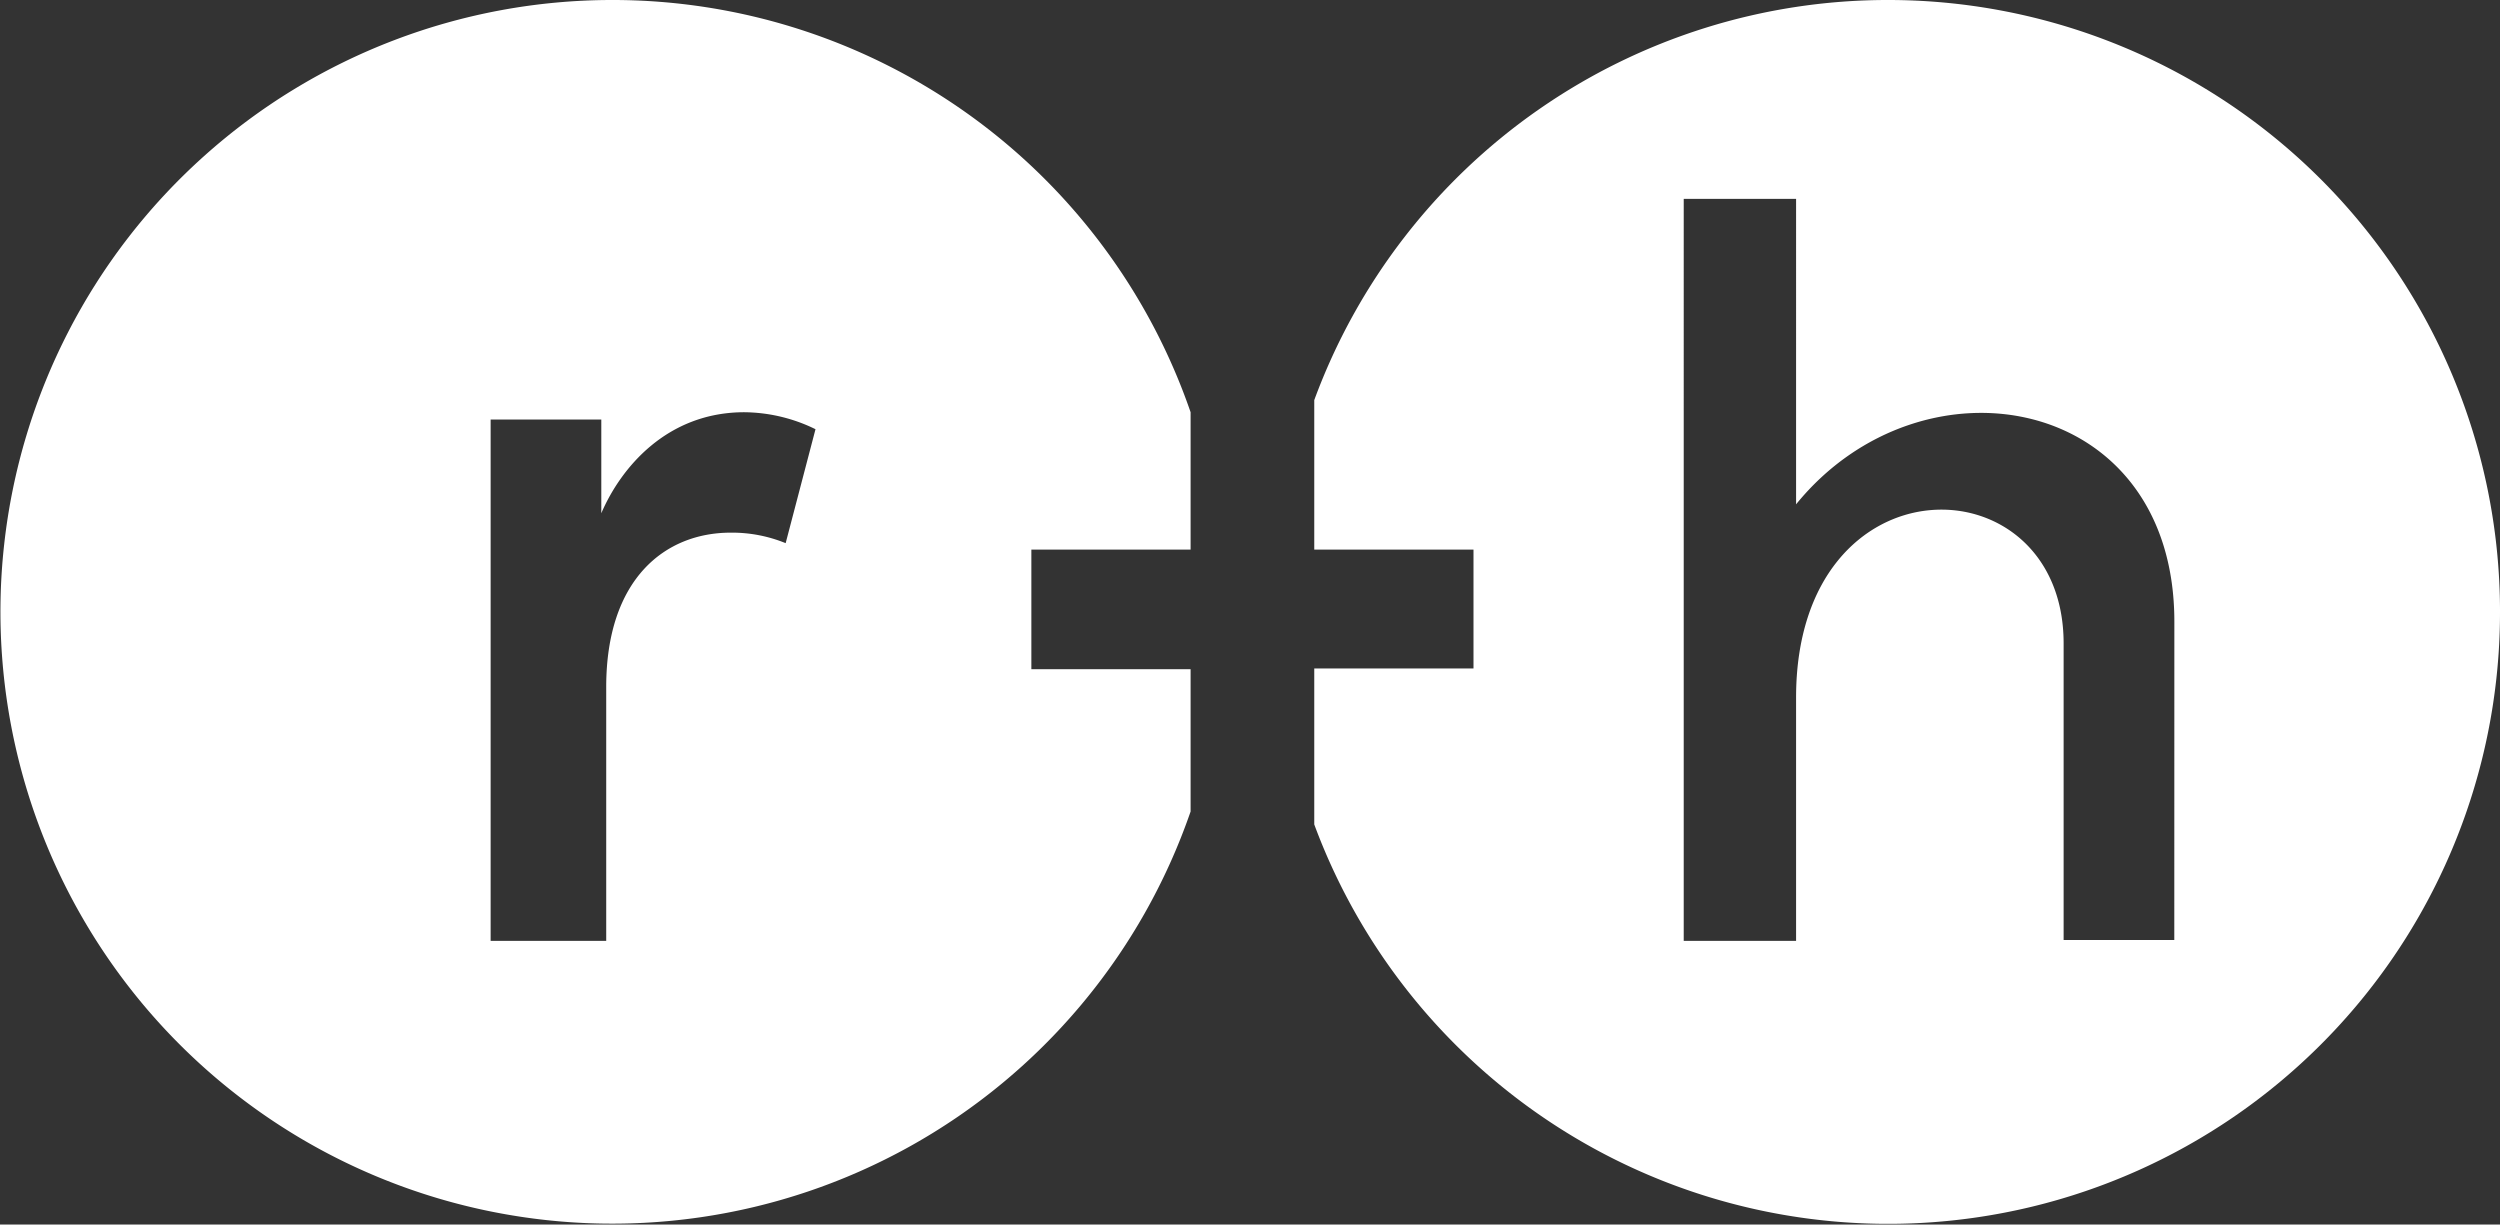
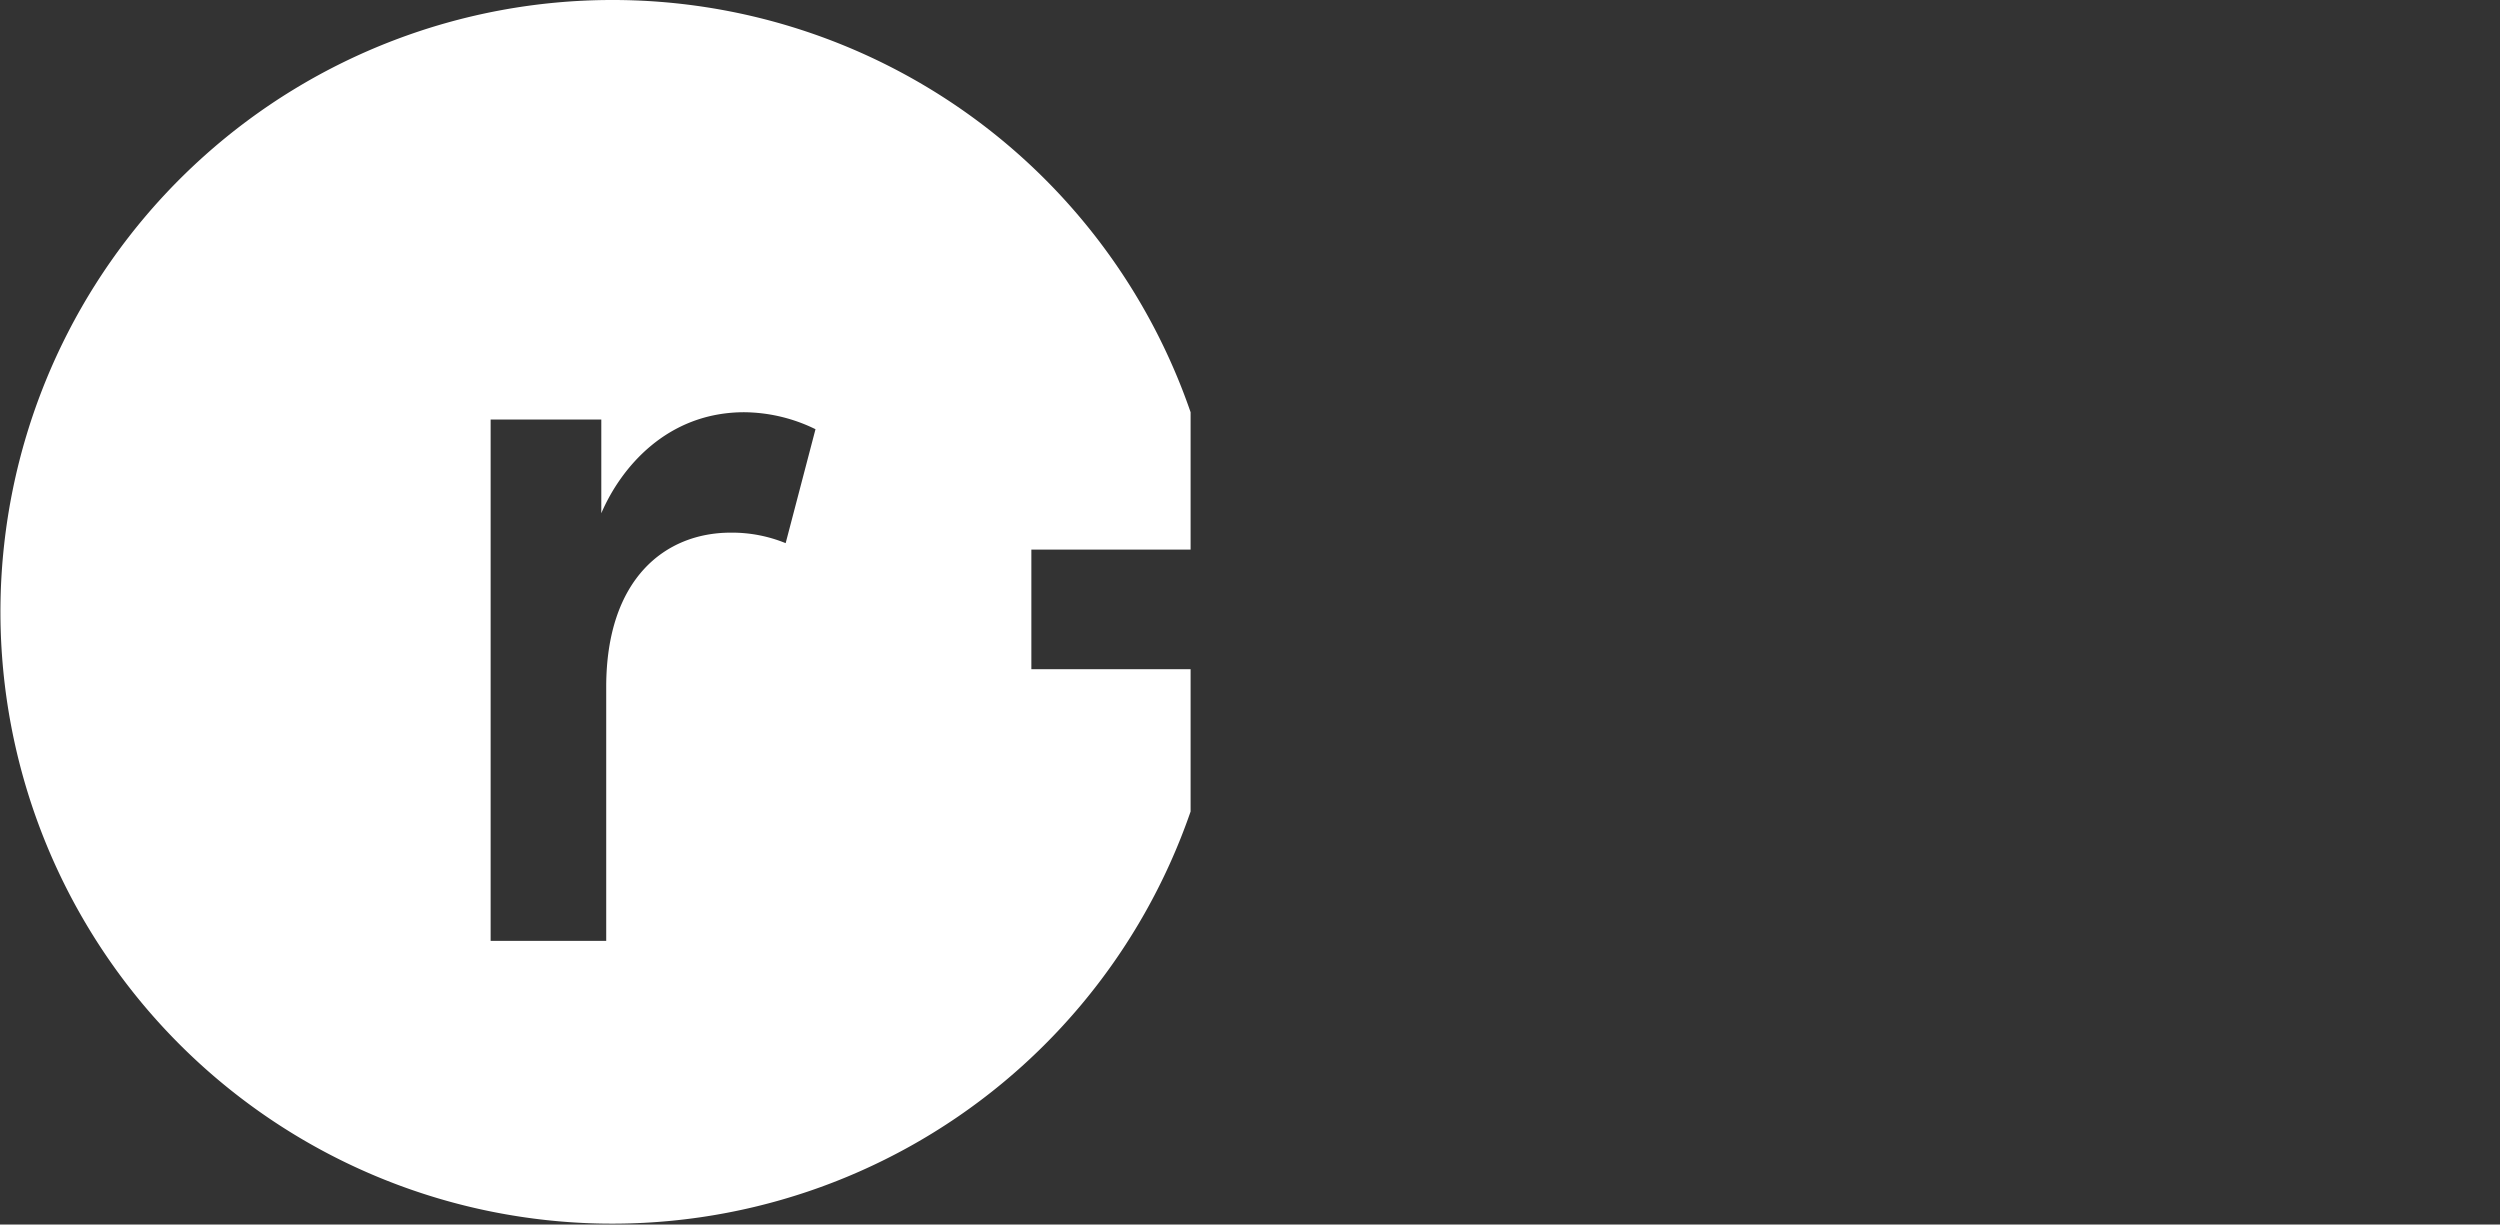
<svg xmlns="http://www.w3.org/2000/svg" width="158.133" height="77.456" viewBox="0 0 158.133 77.456">
  <rect x="0" y="0" width="158.133" height="77.456" fill="#333333" stroke="none" />
  <g id="Logo_schwarze_Schrift" transform="translate(-0.3)">
    <g id="Gruppe_16" data-name="Gruppe 16" transform="translate(0.3)">
-       <path id="Pfad_44" data-name="Pfad 44" d="M199.2,0a38.654,38.654,0,0,0-36.3,25.307v9.458h10.072v7.516H162.9v9.867A38.706,38.706,0,1,0,199.2,0Zm18.1,59.46h-7V40.7c0-11.657-16.923-11.964-16.923,3.425V59.511h-7.107V12.577h7.107V31.9c7.976-9.816,23.927-7,23.927,7.413Z" transform="translate(-79.769)" fill="#fff" />
      <path id="Pfad_45" data-name="Pfad 45" d="M39,0A38.7,38.7,0,1,0,75.609,51.331v-9H65.537V34.766H75.609V26.074A38.68,38.68,0,0,0,39,0ZM49.995,34.357a8.952,8.952,0,0,0-3.477-.665c-4.141,0-7.873,2.914-7.873,9.765V59.511H31.334V26.535h7v5.931c1.227-2.863,4.141-6.391,9.049-6.391a10.406,10.406,0,0,1,4.5,1.074Z" transform="translate(-0.3)" fill="#fff" />
    </g>
  </g>
</svg>